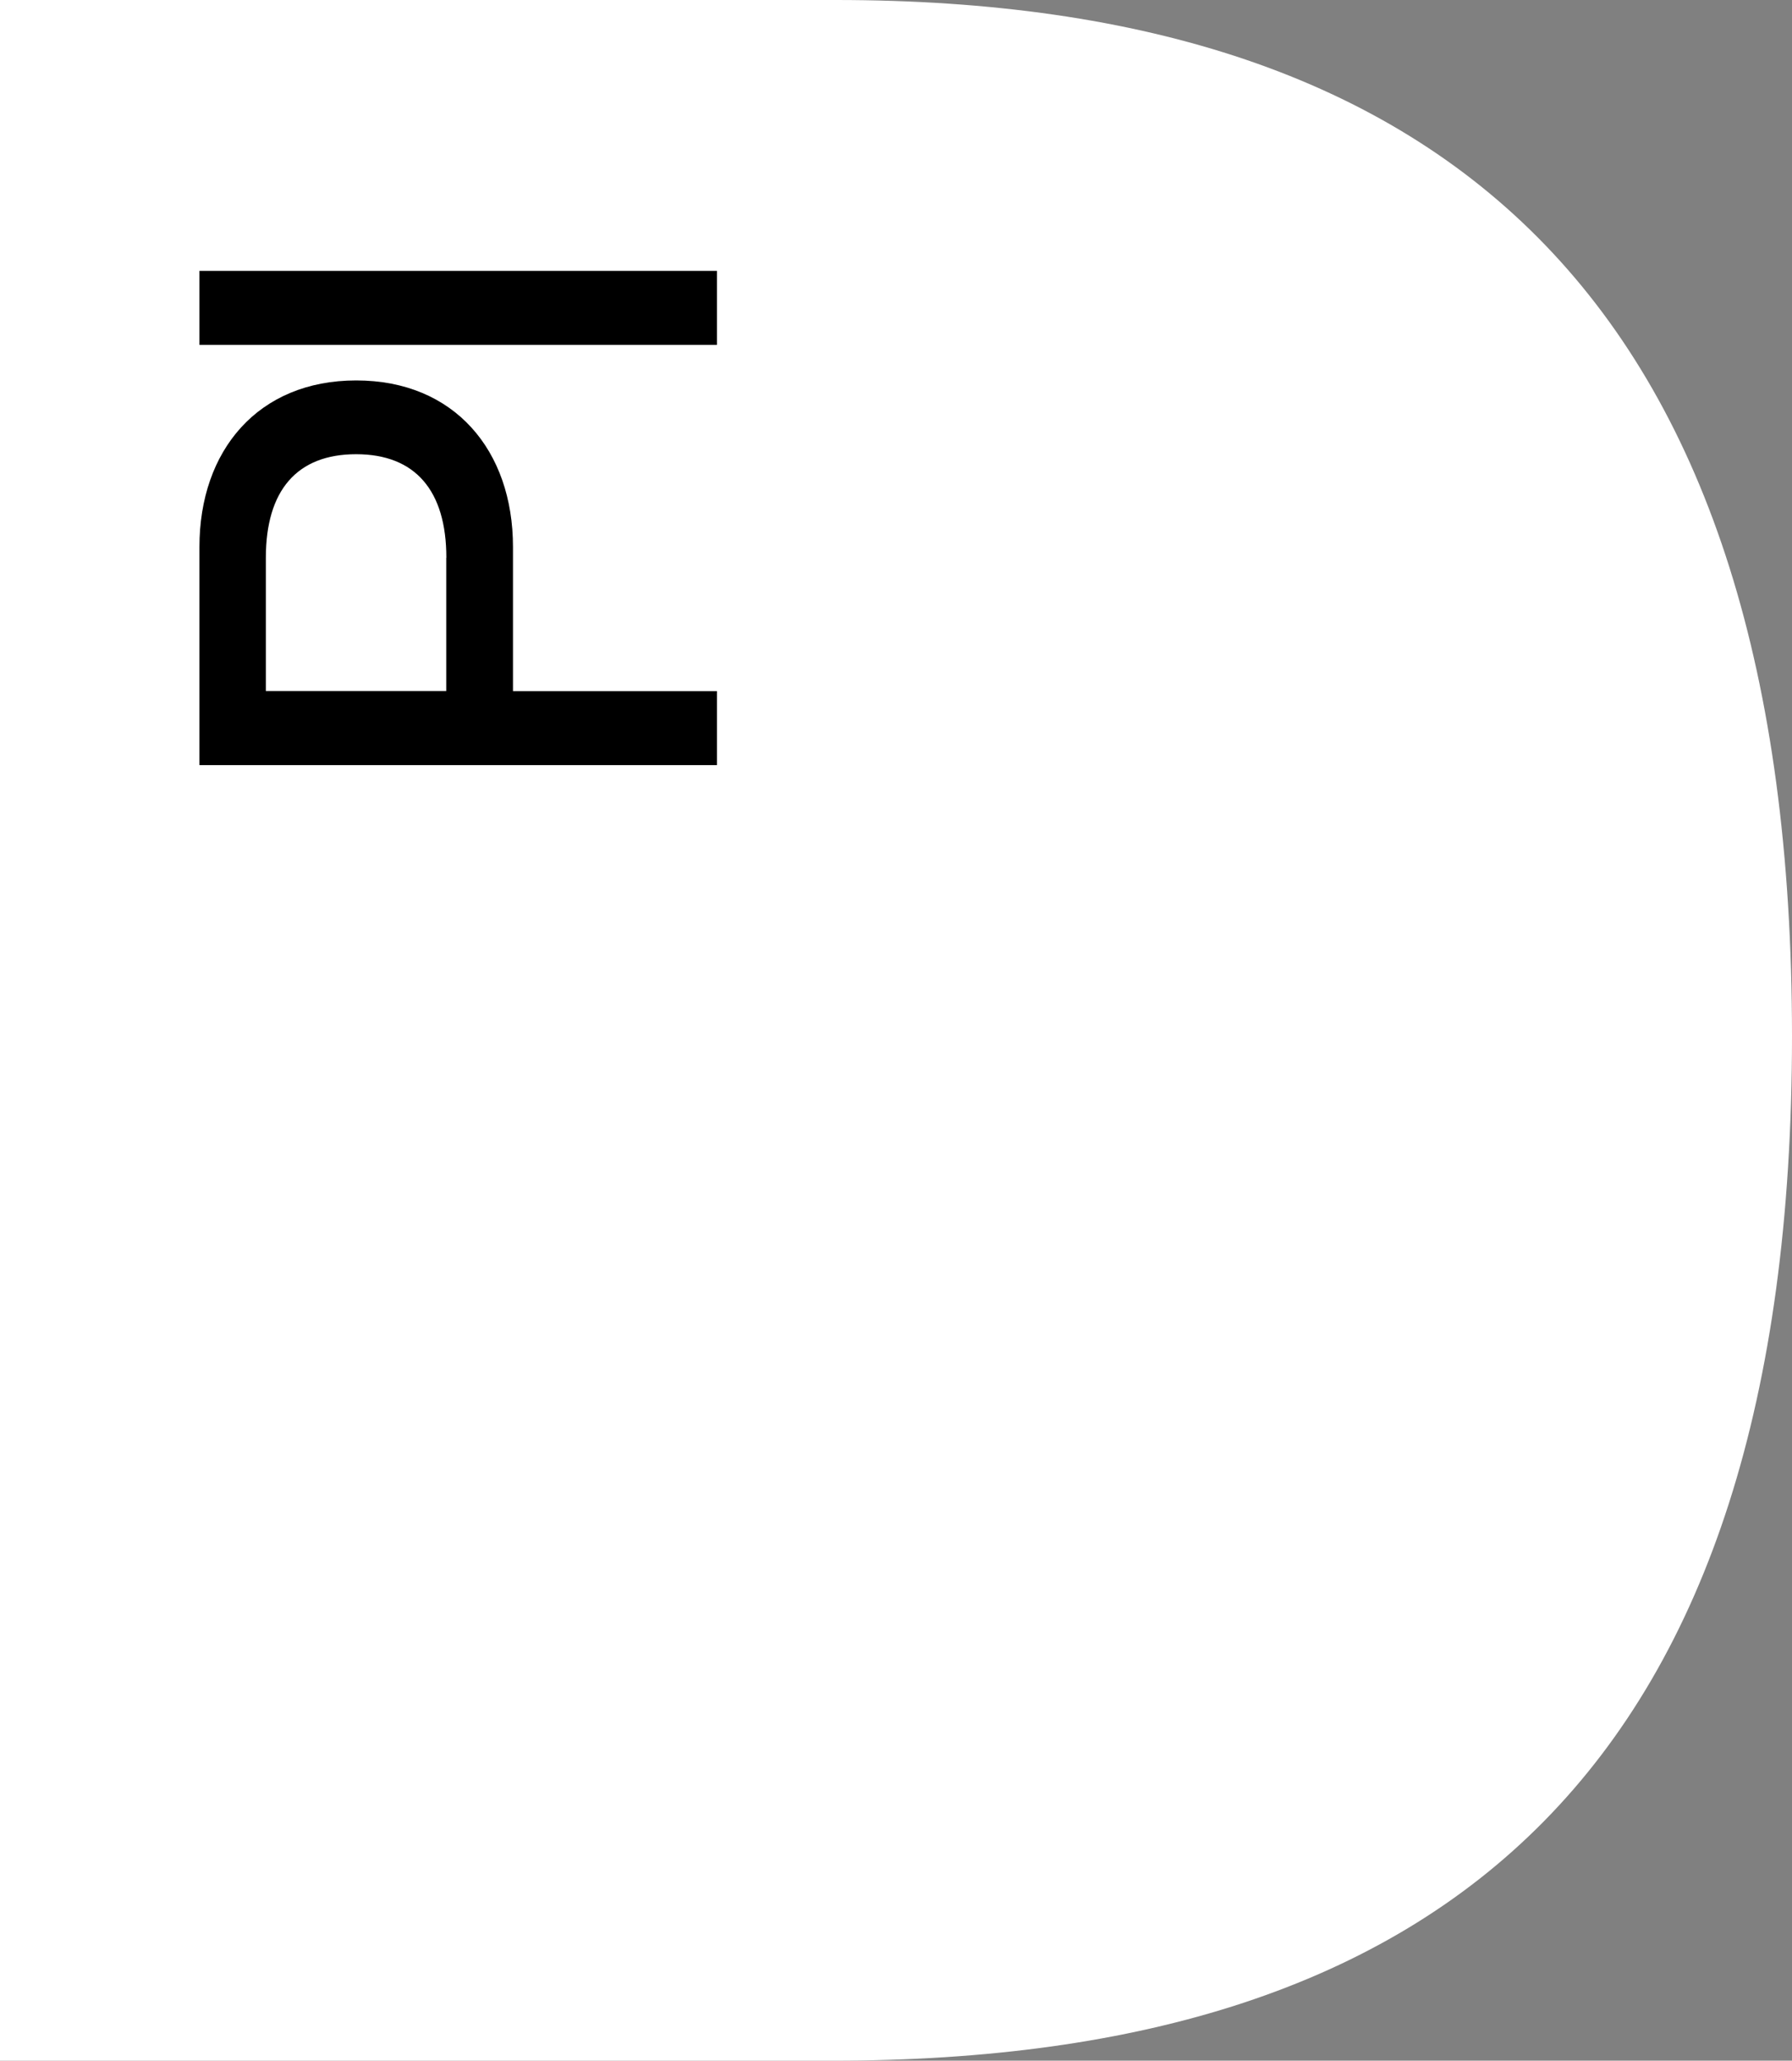
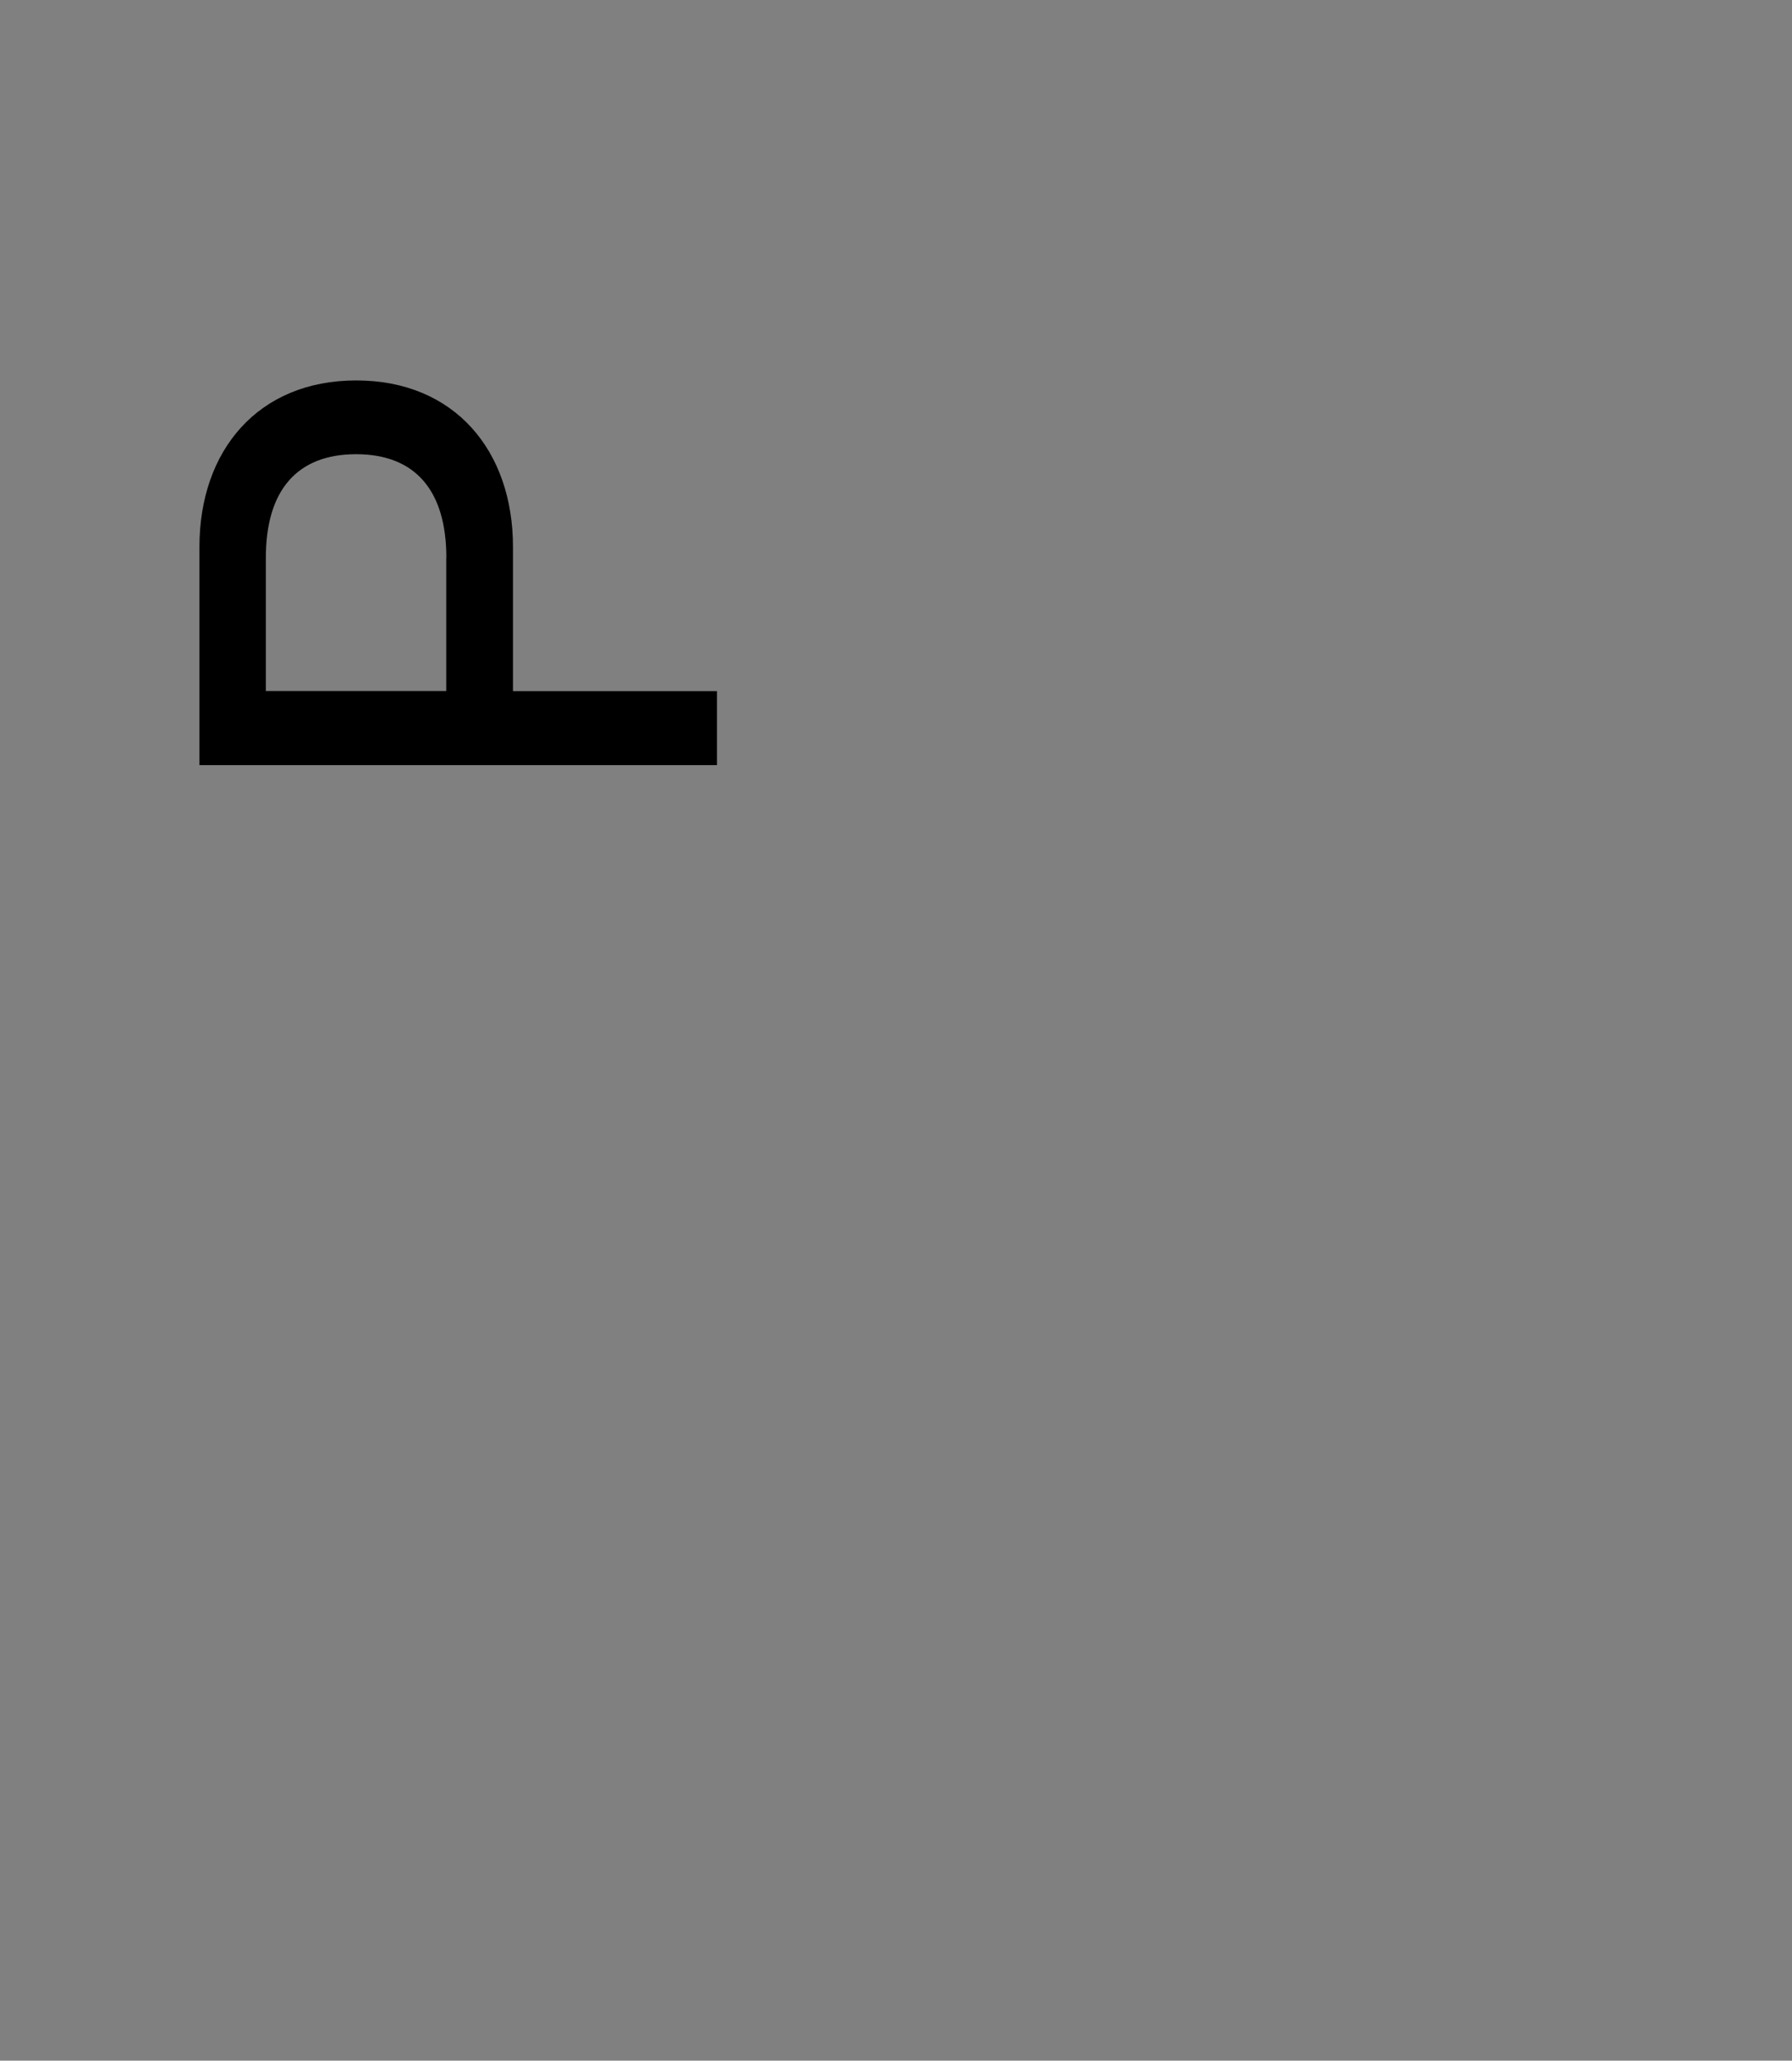
<svg xmlns="http://www.w3.org/2000/svg" id="Capa_1" viewBox="0 0 168.38 193.54">
  <rect x="0" y="0" width="168.38" height="193.54" fill="#808080" stroke="none" />
  <defs>
    <style>      .st0 {        fill: #fff;      }    </style>
  </defs>
-   <path class="st0" d="M78.52,0H0v193.54h78.24c58.06,0,90.14-27.92,90.14-96.22S136.58,0,78.52,0Z" />
  <g>
    <path d="M18.74,71.85v-20.49c0-9.03,5.49-15.63,14.73-15.63s14.73,6.6,14.73,15.63v13.55h19.17v6.95H18.74ZM41.94,52.39c0-6.32-2.92-9.73-8.48-9.73s-8.48,3.4-8.48,9.73v12.51h16.95v-12.51Z" />
-     <path d="M18.74,32.39v-6.95h48.63v6.95H18.74Z" />
+     <path d="M18.74,32.39v-6.95h48.63H18.74Z" />
  </g>
</svg>